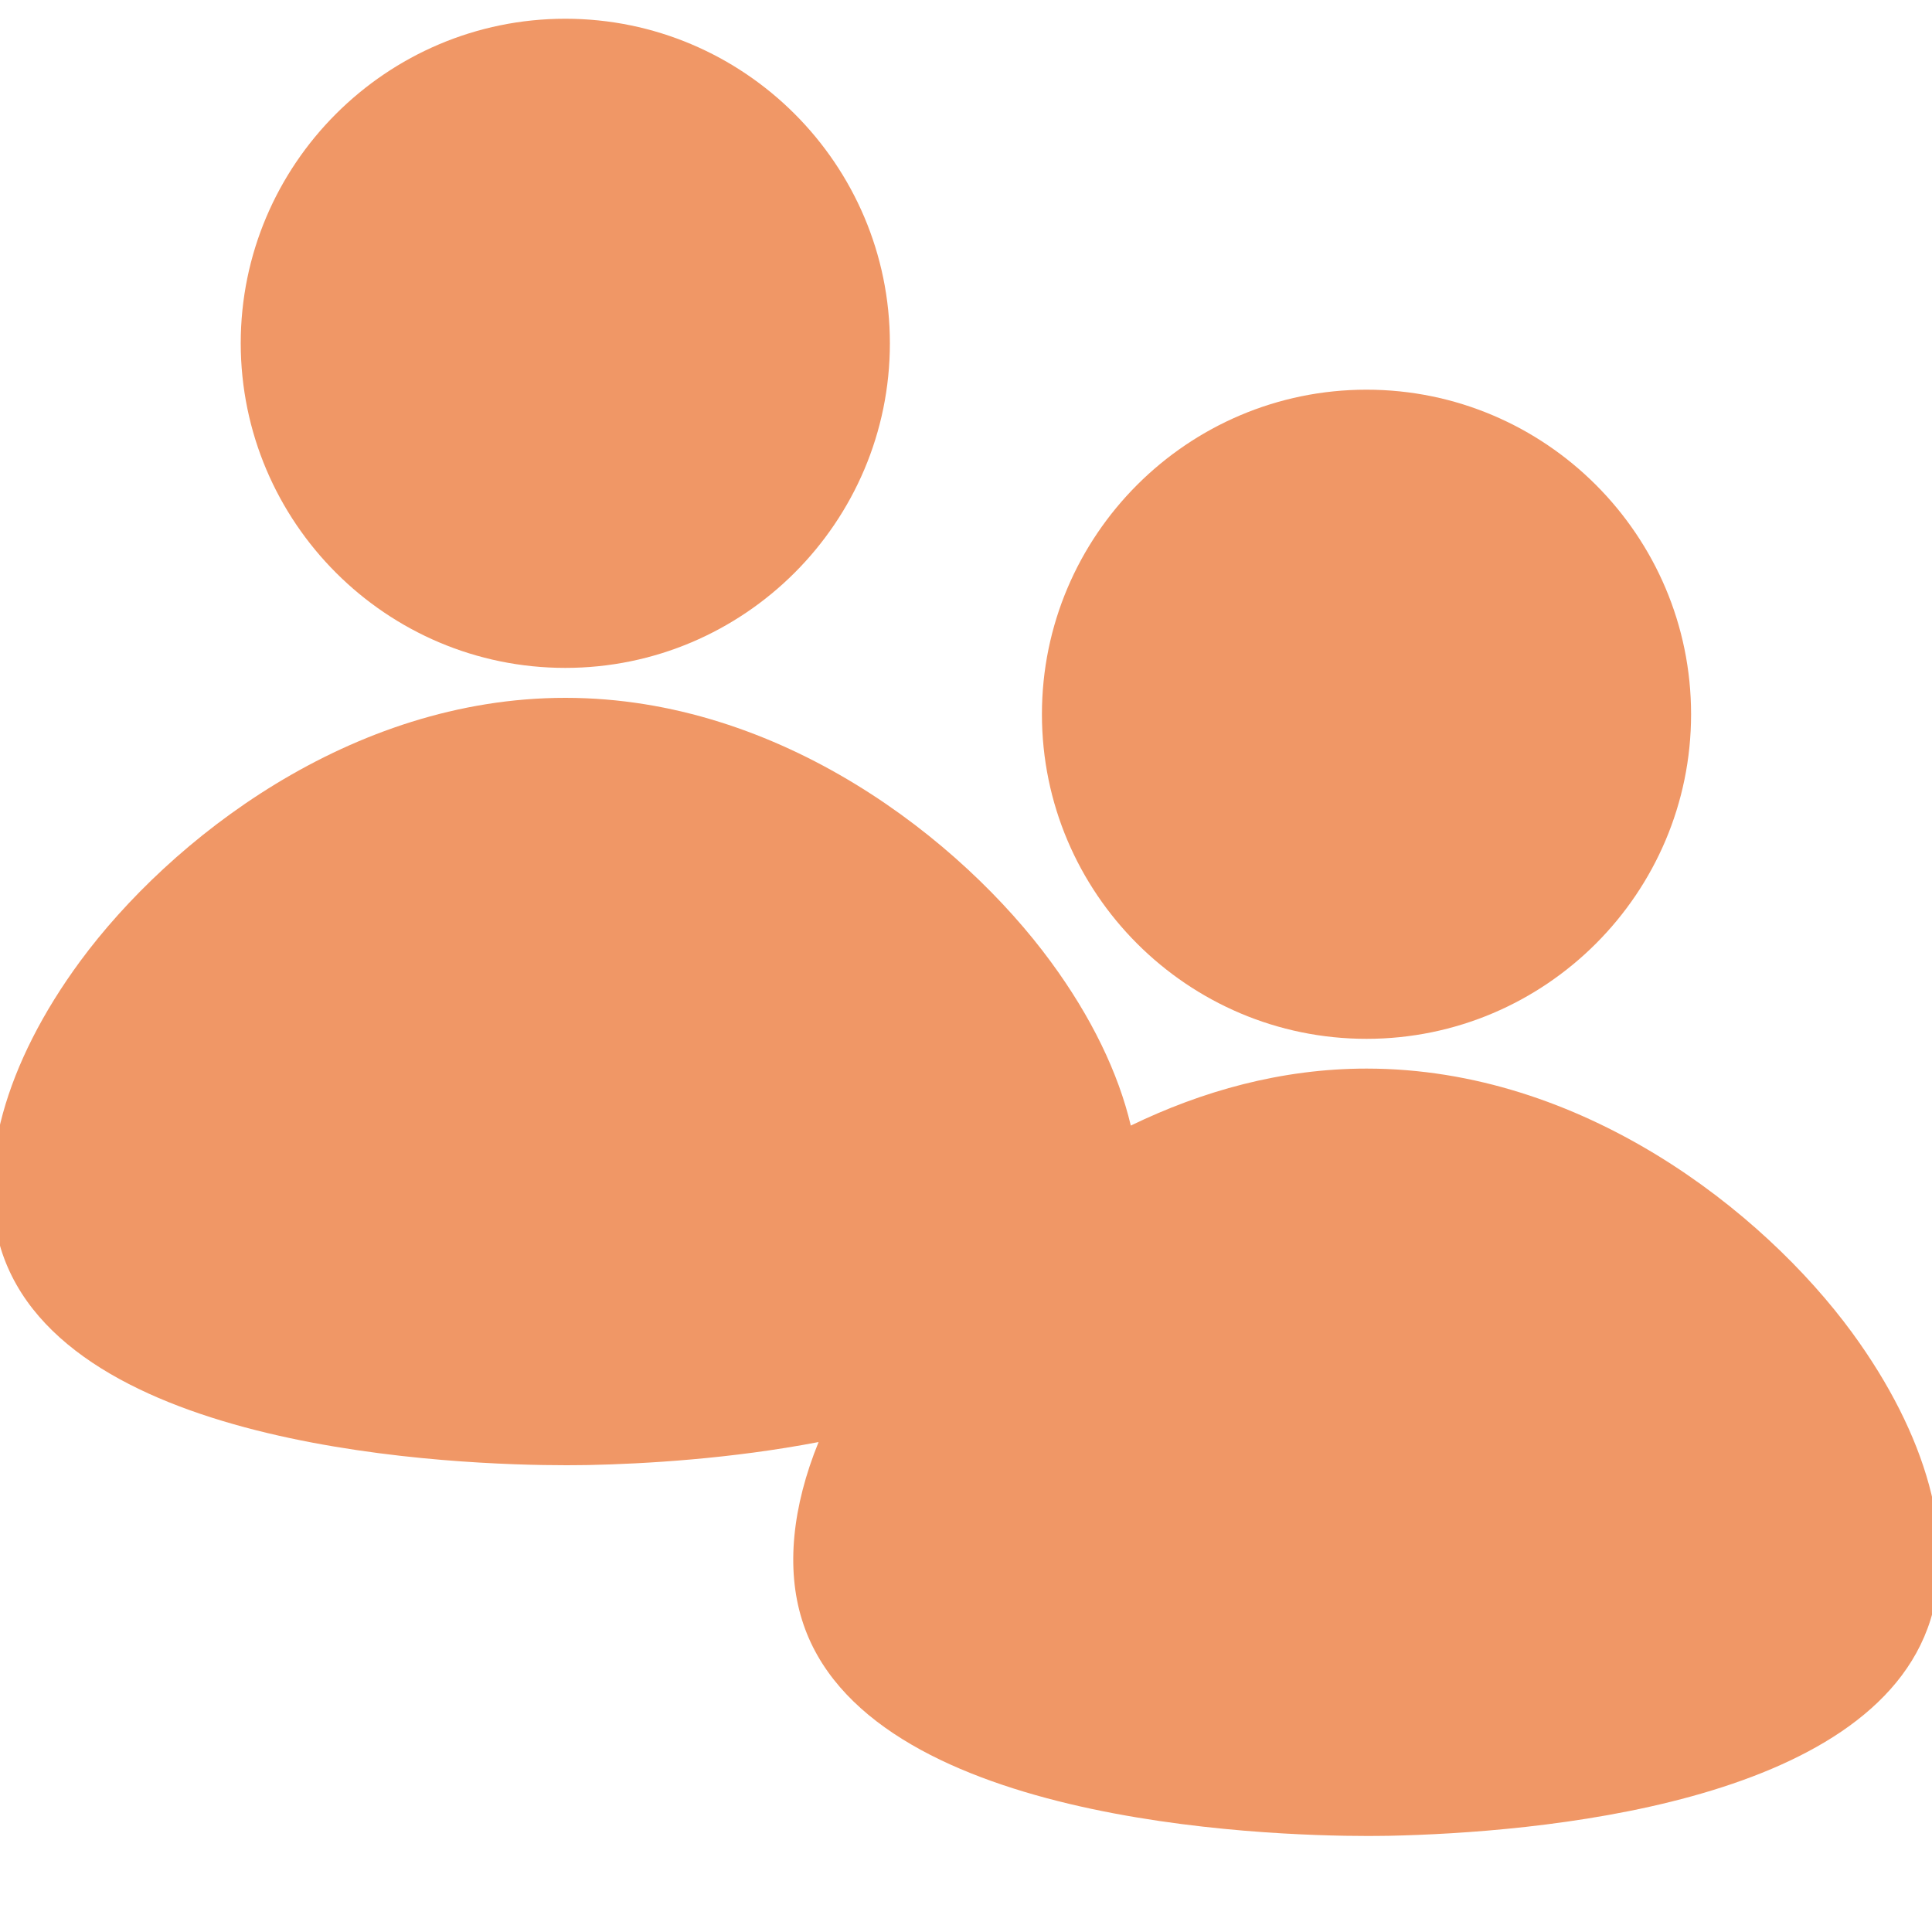
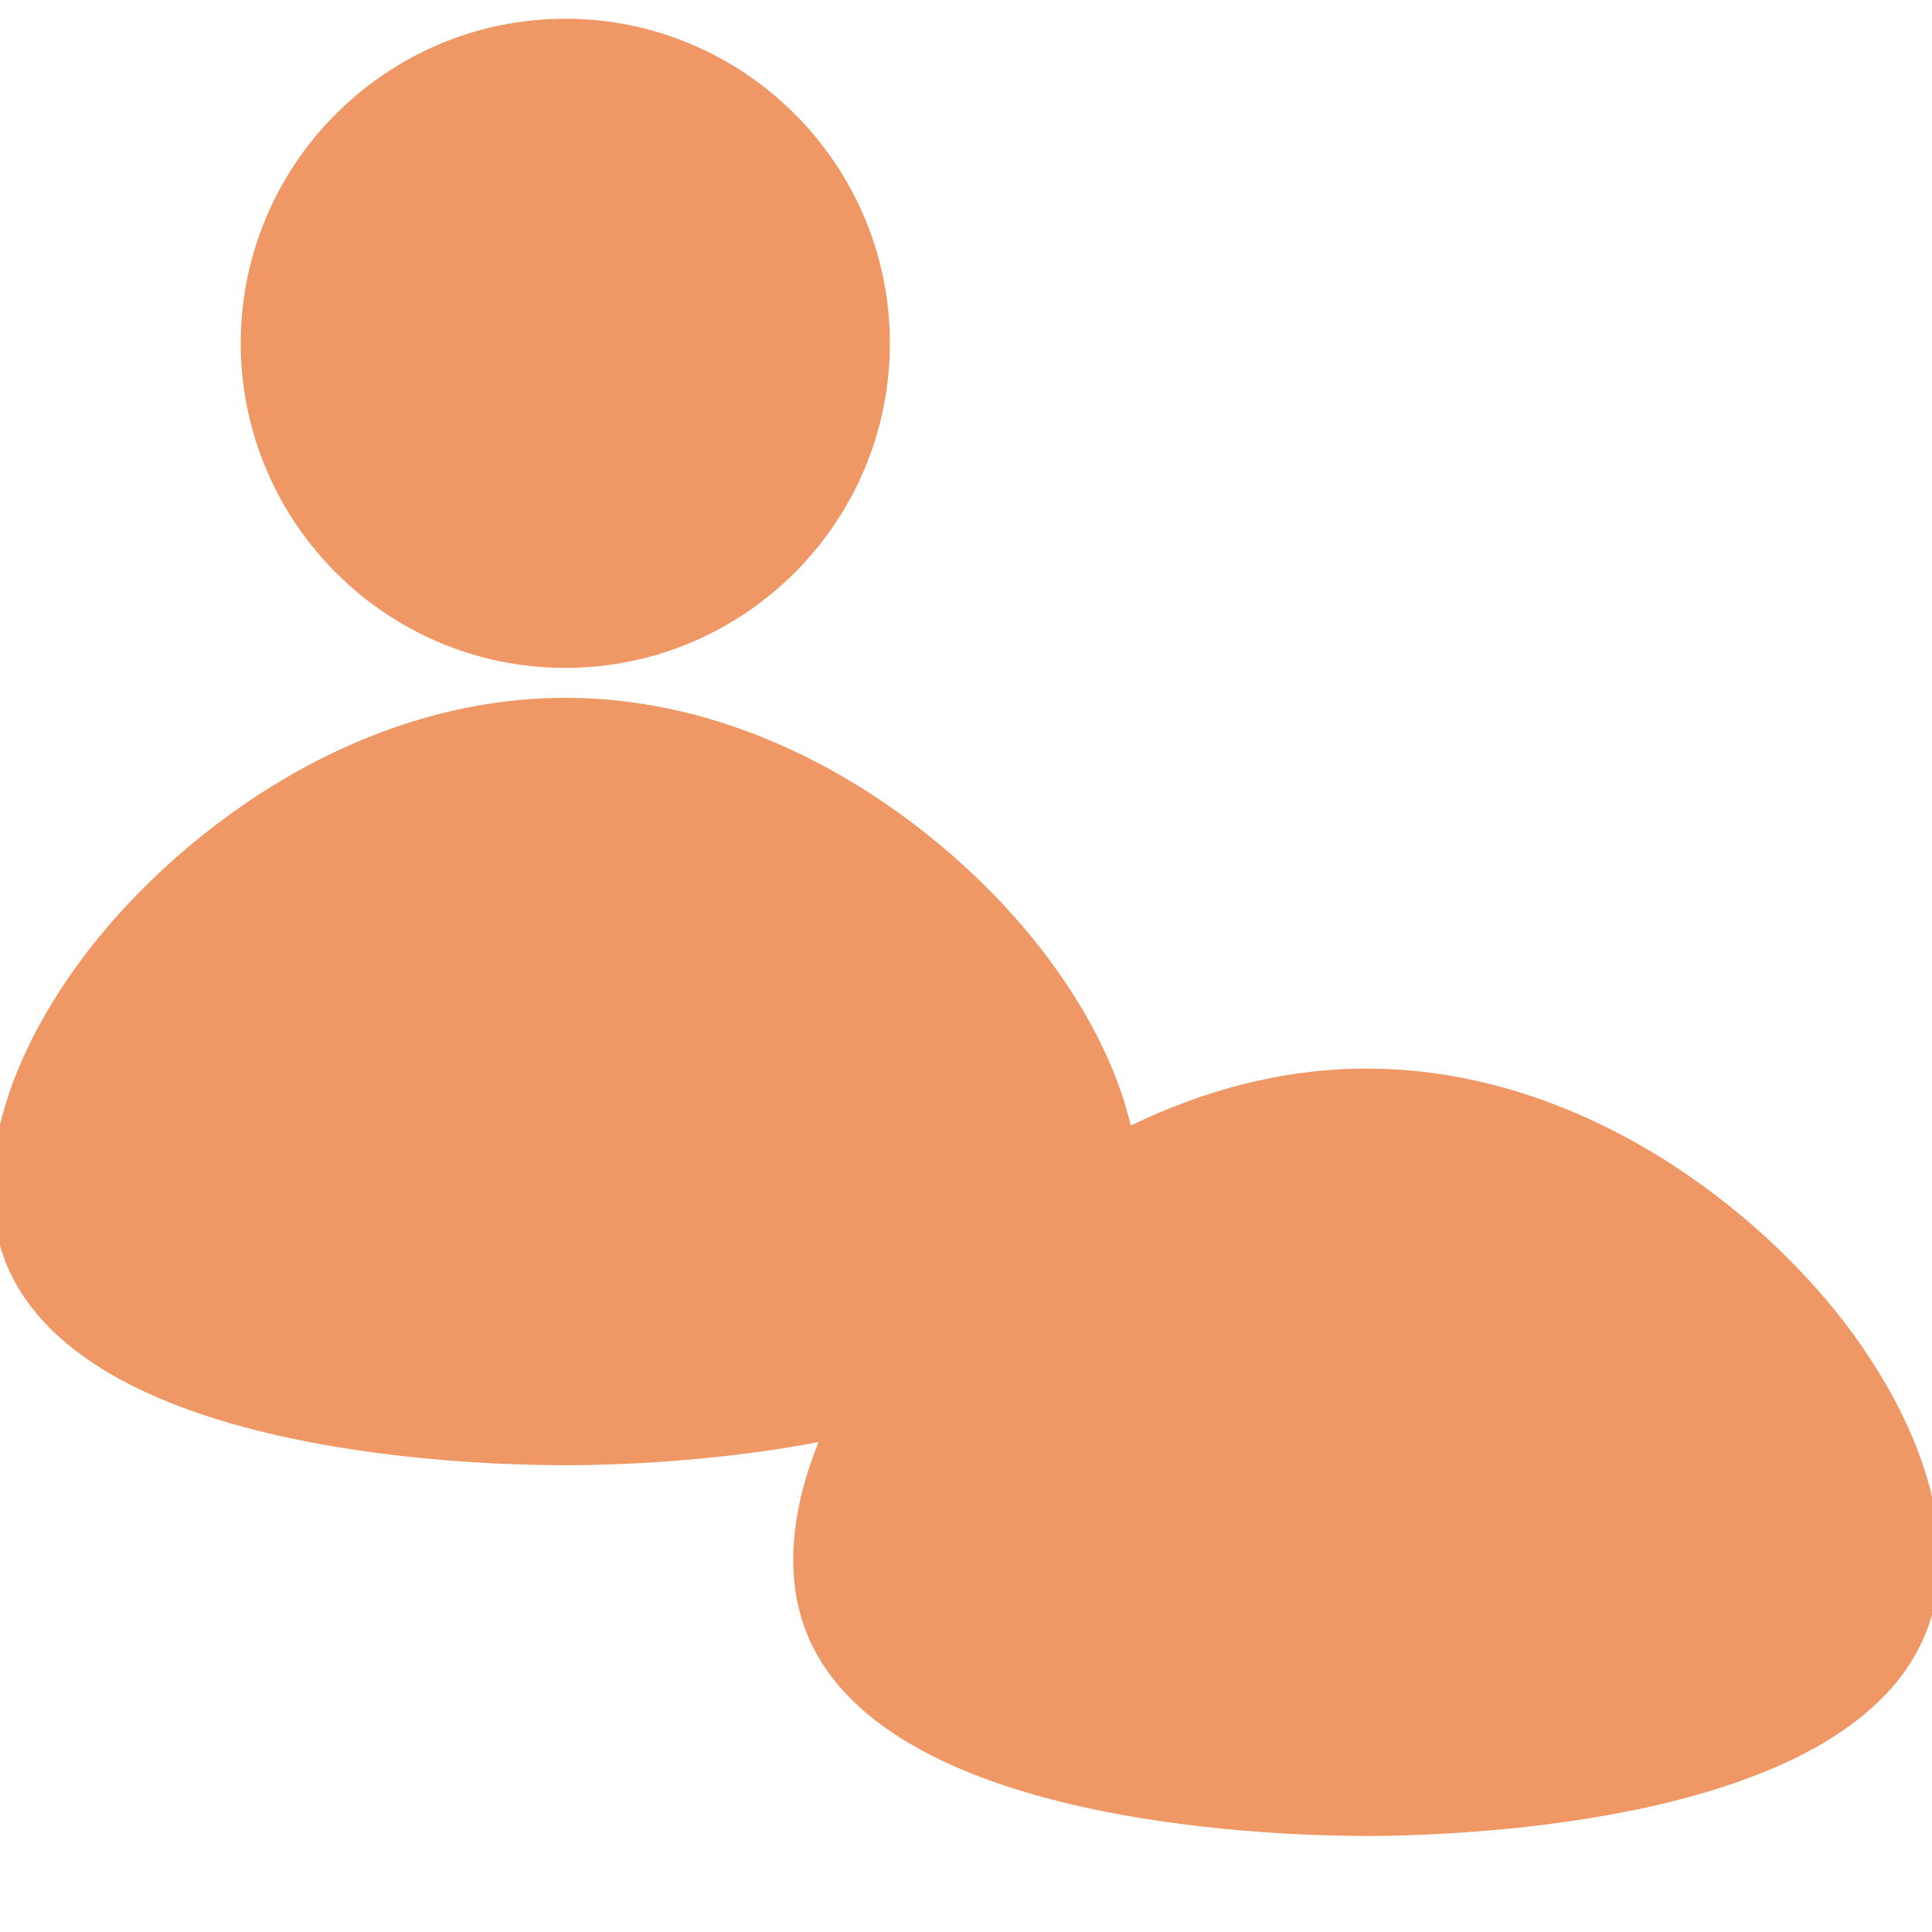
<svg xmlns="http://www.w3.org/2000/svg" version="1.1" id="Layer_1" x="0px" y="0px" viewBox="0 0 100 100" style="enable-background:new 0 0 100 100;" xml:space="preserve">
  <style type="text/css">
	.st0{fill:#F19866;}
	.st1{fill:#F09766;}
	.st2{fill:#F09A6A;}
	.st3{fill:none;stroke:#F19866;stroke-width:4;stroke-linecap:round;stroke-linejoin:round;stroke-miterlimit:10;}
	.st4{fill:#F09866;}
	.st5{fill:#F09867;}
	.st6{fill:none;stroke:#F09766;stroke-width:4;stroke-linecap:round;stroke-linejoin:round;stroke-miterlimit:10;}
	.st7{fill:none;stroke:#F09766;stroke-miterlimit:10;}
	.st8{fill:none;stroke:#000000;stroke-width:2;stroke-linecap:round;stroke-linejoin:round;stroke-miterlimit:10;}
</style>
  <g>
    <path class="st1" d="M29.26,34.57c9.26,0,16.8-7.54,16.8-16.8c0-9.26-7.54-16.8-16.8-16.8s-16.8,7.54-16.8,16.8   C12.47,27.04,20,34.57,29.26,34.57z" />
-     <path class="st1" d="M70.73,53.77c9.26,0,16.8-7.54,16.8-16.8c0-9.26-7.54-16.8-16.8-16.8s-16.8,7.54-16.8,16.8   C53.93,46.23,61.47,53.77,70.73,53.77z" />
    <path class="st1" d="M95.86,68.97c-4.62-6.3-13.98-13.66-25.12-13.66c0,0,0,0-0.01,0c-4.41,0-8.53,1.17-12.2,2.95   c-0.64-2.71-2.03-5.61-4.14-8.48c-4.62-6.3-13.98-13.66-25.12-13.66c0,0,0,0-0.01,0c-11.13,0-20.47,7.34-25.1,13.62   c-3.91,5.31-5.41,10.74-4.11,14.91c3.26,10.47,23.73,11.19,29.27,11.19c0.51,0,0.9-0.01,1.13-0.01c2.91-0.06,7.38-0.32,11.92-1.19   c-1.36,3.34-1.69,6.54-0.86,9.2c3.26,10.48,23.83,11.19,29.31,11.19c0.49,0,0.87-0.01,1.09-0.01c7.42-0.16,24.99-1.57,28.01-11.17   v0C101.24,79.71,99.75,74.29,95.86,68.97z" />
  </g>
</svg>